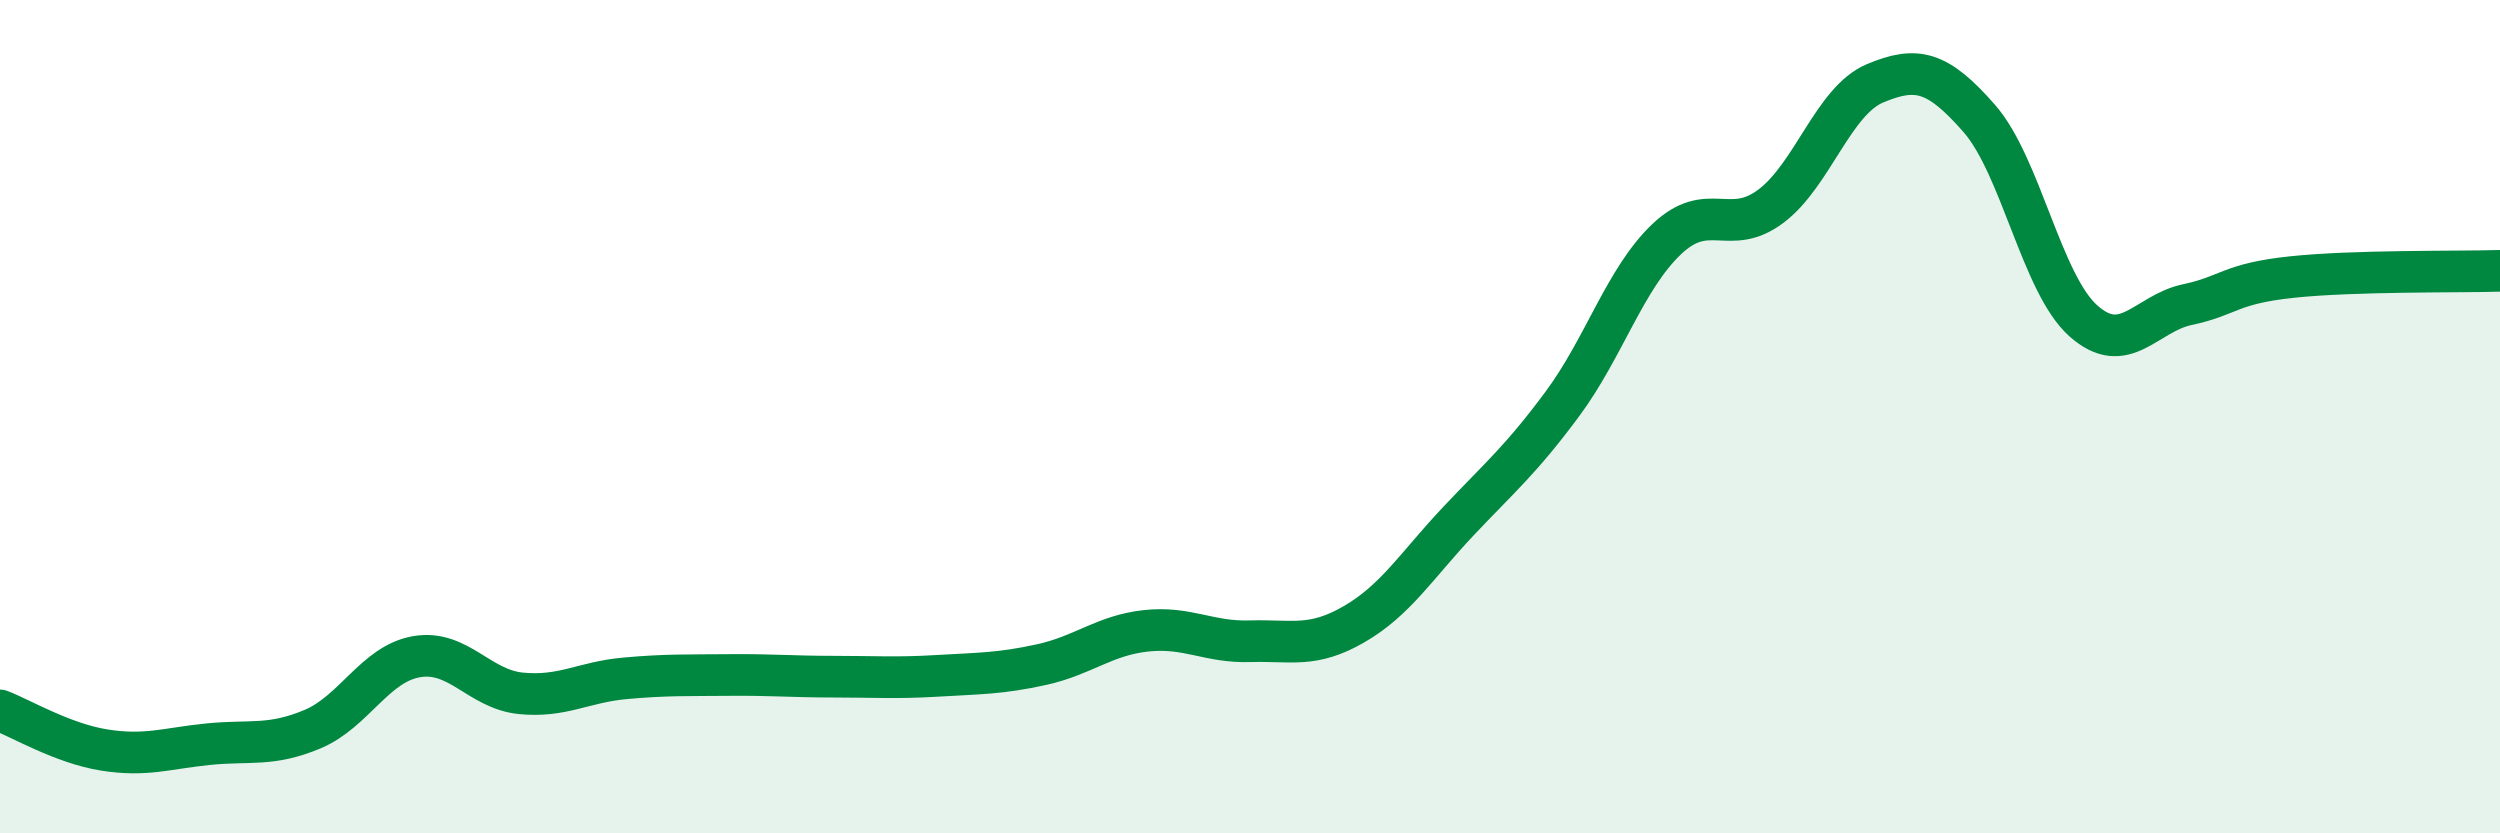
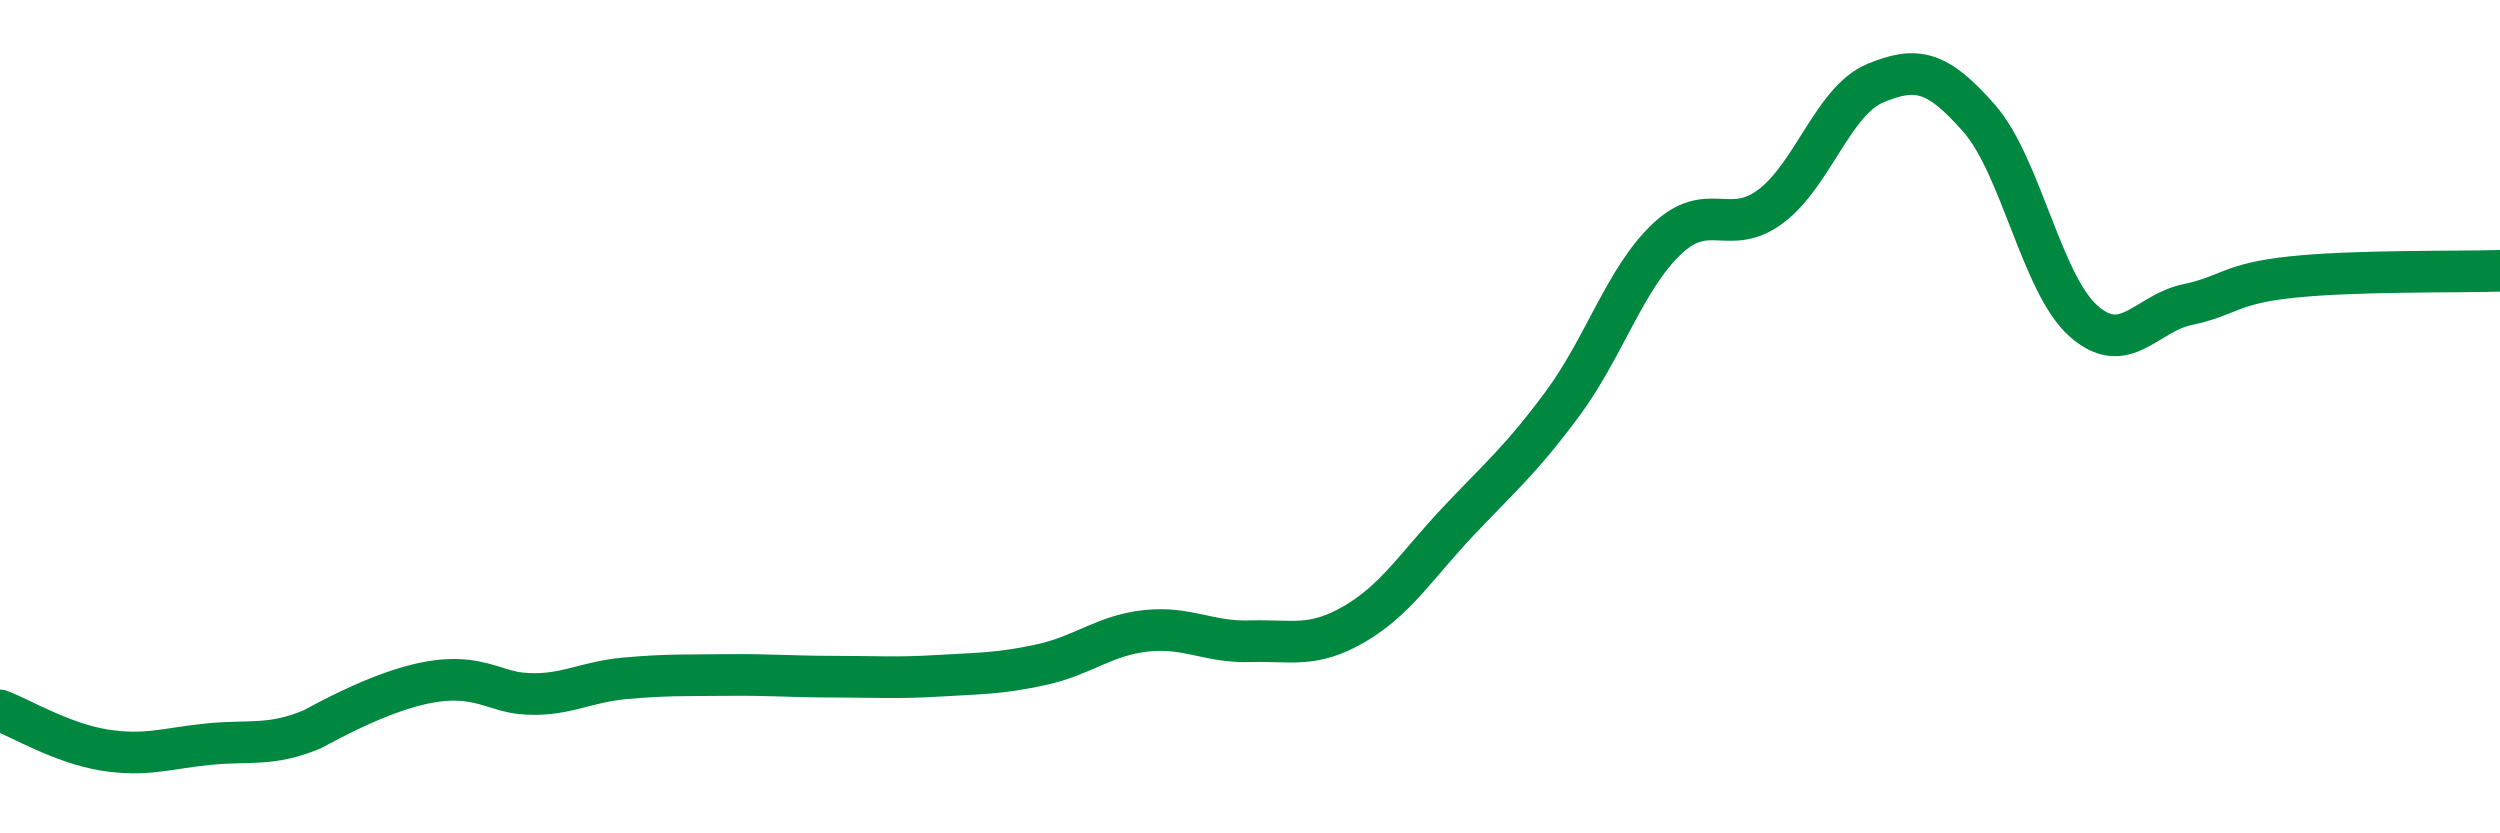
<svg xmlns="http://www.w3.org/2000/svg" width="60" height="20" viewBox="0 0 60 20">
-   <path d="M 0,17.05 C 0.5,17.24 1.5,17.84 2.5,18 C 3.5,18.16 4,17.96 5,17.86 C 6,17.76 6.5,17.92 7.5,17.5 C 8.5,17.08 9,15.93 10,15.76 C 11,15.59 11.5,16.54 12.5,16.64 C 13.5,16.74 14,16.37 15,16.28 C 16,16.19 16.5,16.21 17.5,16.2 C 18.5,16.19 19,16.24 20,16.24 C 21,16.24 21.5,16.28 22.5,16.22 C 23.5,16.16 24,16.17 25,15.95 C 26,15.73 26.5,15.25 27.5,15.14 C 28.5,15.03 29,15.42 30,15.39 C 31,15.36 31.5,15.56 32.5,14.98 C 33.5,14.4 34,13.57 35,12.51 C 36,11.45 36.5,11.04 37.5,9.69 C 38.5,8.34 39,6.69 40,5.74 C 41,4.79 41.5,5.7 42.5,4.95 C 43.5,4.2 44,2.42 45,2 C 46,1.58 46.5,1.7 47.5,2.84 C 48.5,3.98 49,6.81 50,7.7 C 51,8.59 51.5,7.52 52.5,7.31 C 53.5,7.1 53.5,6.81 55,6.65 C 56.5,6.49 59,6.53 60,6.5L60 20L0 20Z" fill="#008740" opacity="0.1" stroke-linecap="round" stroke-linejoin="round" />
-   <path d="M 0,17.05 C 0.5,17.24 1.5,17.84 2.5,18 C 3.5,18.16 4,17.96 5,17.86 C 6,17.76 6.5,17.92 7.5,17.5 C 8.5,17.08 9,15.93 10,15.76 C 11,15.59 11.5,16.54 12.5,16.64 C 13.5,16.74 14,16.37 15,16.28 C 16,16.19 16.5,16.21 17.5,16.2 C 18.5,16.19 19,16.24 20,16.24 C 21,16.24 21.5,16.28 22.5,16.22 C 23.5,16.16 24,16.17 25,15.95 C 26,15.73 26.5,15.25 27.5,15.14 C 28.5,15.03 29,15.42 30,15.39 C 31,15.36 31.5,15.56 32.5,14.98 C 33.5,14.4 34,13.57 35,12.51 C 36,11.45 36.5,11.04 37.5,9.69 C 38.5,8.34 39,6.69 40,5.74 C 41,4.79 41.5,5.7 42.5,4.95 C 43.5,4.2 44,2.42 45,2 C 46,1.58 46.5,1.7 47.5,2.84 C 48.5,3.98 49,6.81 50,7.7 C 51,8.59 51.5,7.52 52.5,7.31 C 53.5,7.1 53.5,6.81 55,6.65 C 56.5,6.49 59,6.53 60,6.5" stroke="#008740" stroke-width="1" fill="none" stroke-linecap="round" stroke-linejoin="round" />
+   <path d="M 0,17.05 C 0.5,17.24 1.5,17.84 2.5,18 C 3.5,18.16 4,17.96 5,17.86 C 6,17.76 6.5,17.92 7.5,17.5 C 11,15.59 11.5,16.54 12.5,16.64 C 13.5,16.74 14,16.37 15,16.28 C 16,16.19 16.5,16.21 17.5,16.2 C 18.5,16.19 19,16.24 20,16.24 C 21,16.24 21.5,16.28 22.5,16.22 C 23.5,16.16 24,16.17 25,15.95 C 26,15.73 26.5,15.25 27.5,15.14 C 28.5,15.03 29,15.42 30,15.39 C 31,15.36 31.5,15.56 32.5,14.98 C 33.5,14.4 34,13.57 35,12.51 C 36,11.45 36.5,11.04 37.5,9.69 C 38.5,8.34 39,6.69 40,5.74 C 41,4.79 41.5,5.7 42.5,4.95 C 43.5,4.2 44,2.42 45,2 C 46,1.58 46.5,1.7 47.5,2.84 C 48.5,3.98 49,6.81 50,7.7 C 51,8.59 51.5,7.52 52.5,7.31 C 53.5,7.1 53.5,6.81 55,6.65 C 56.5,6.49 59,6.53 60,6.5" stroke="#008740" stroke-width="1" fill="none" stroke-linecap="round" stroke-linejoin="round" />
</svg>